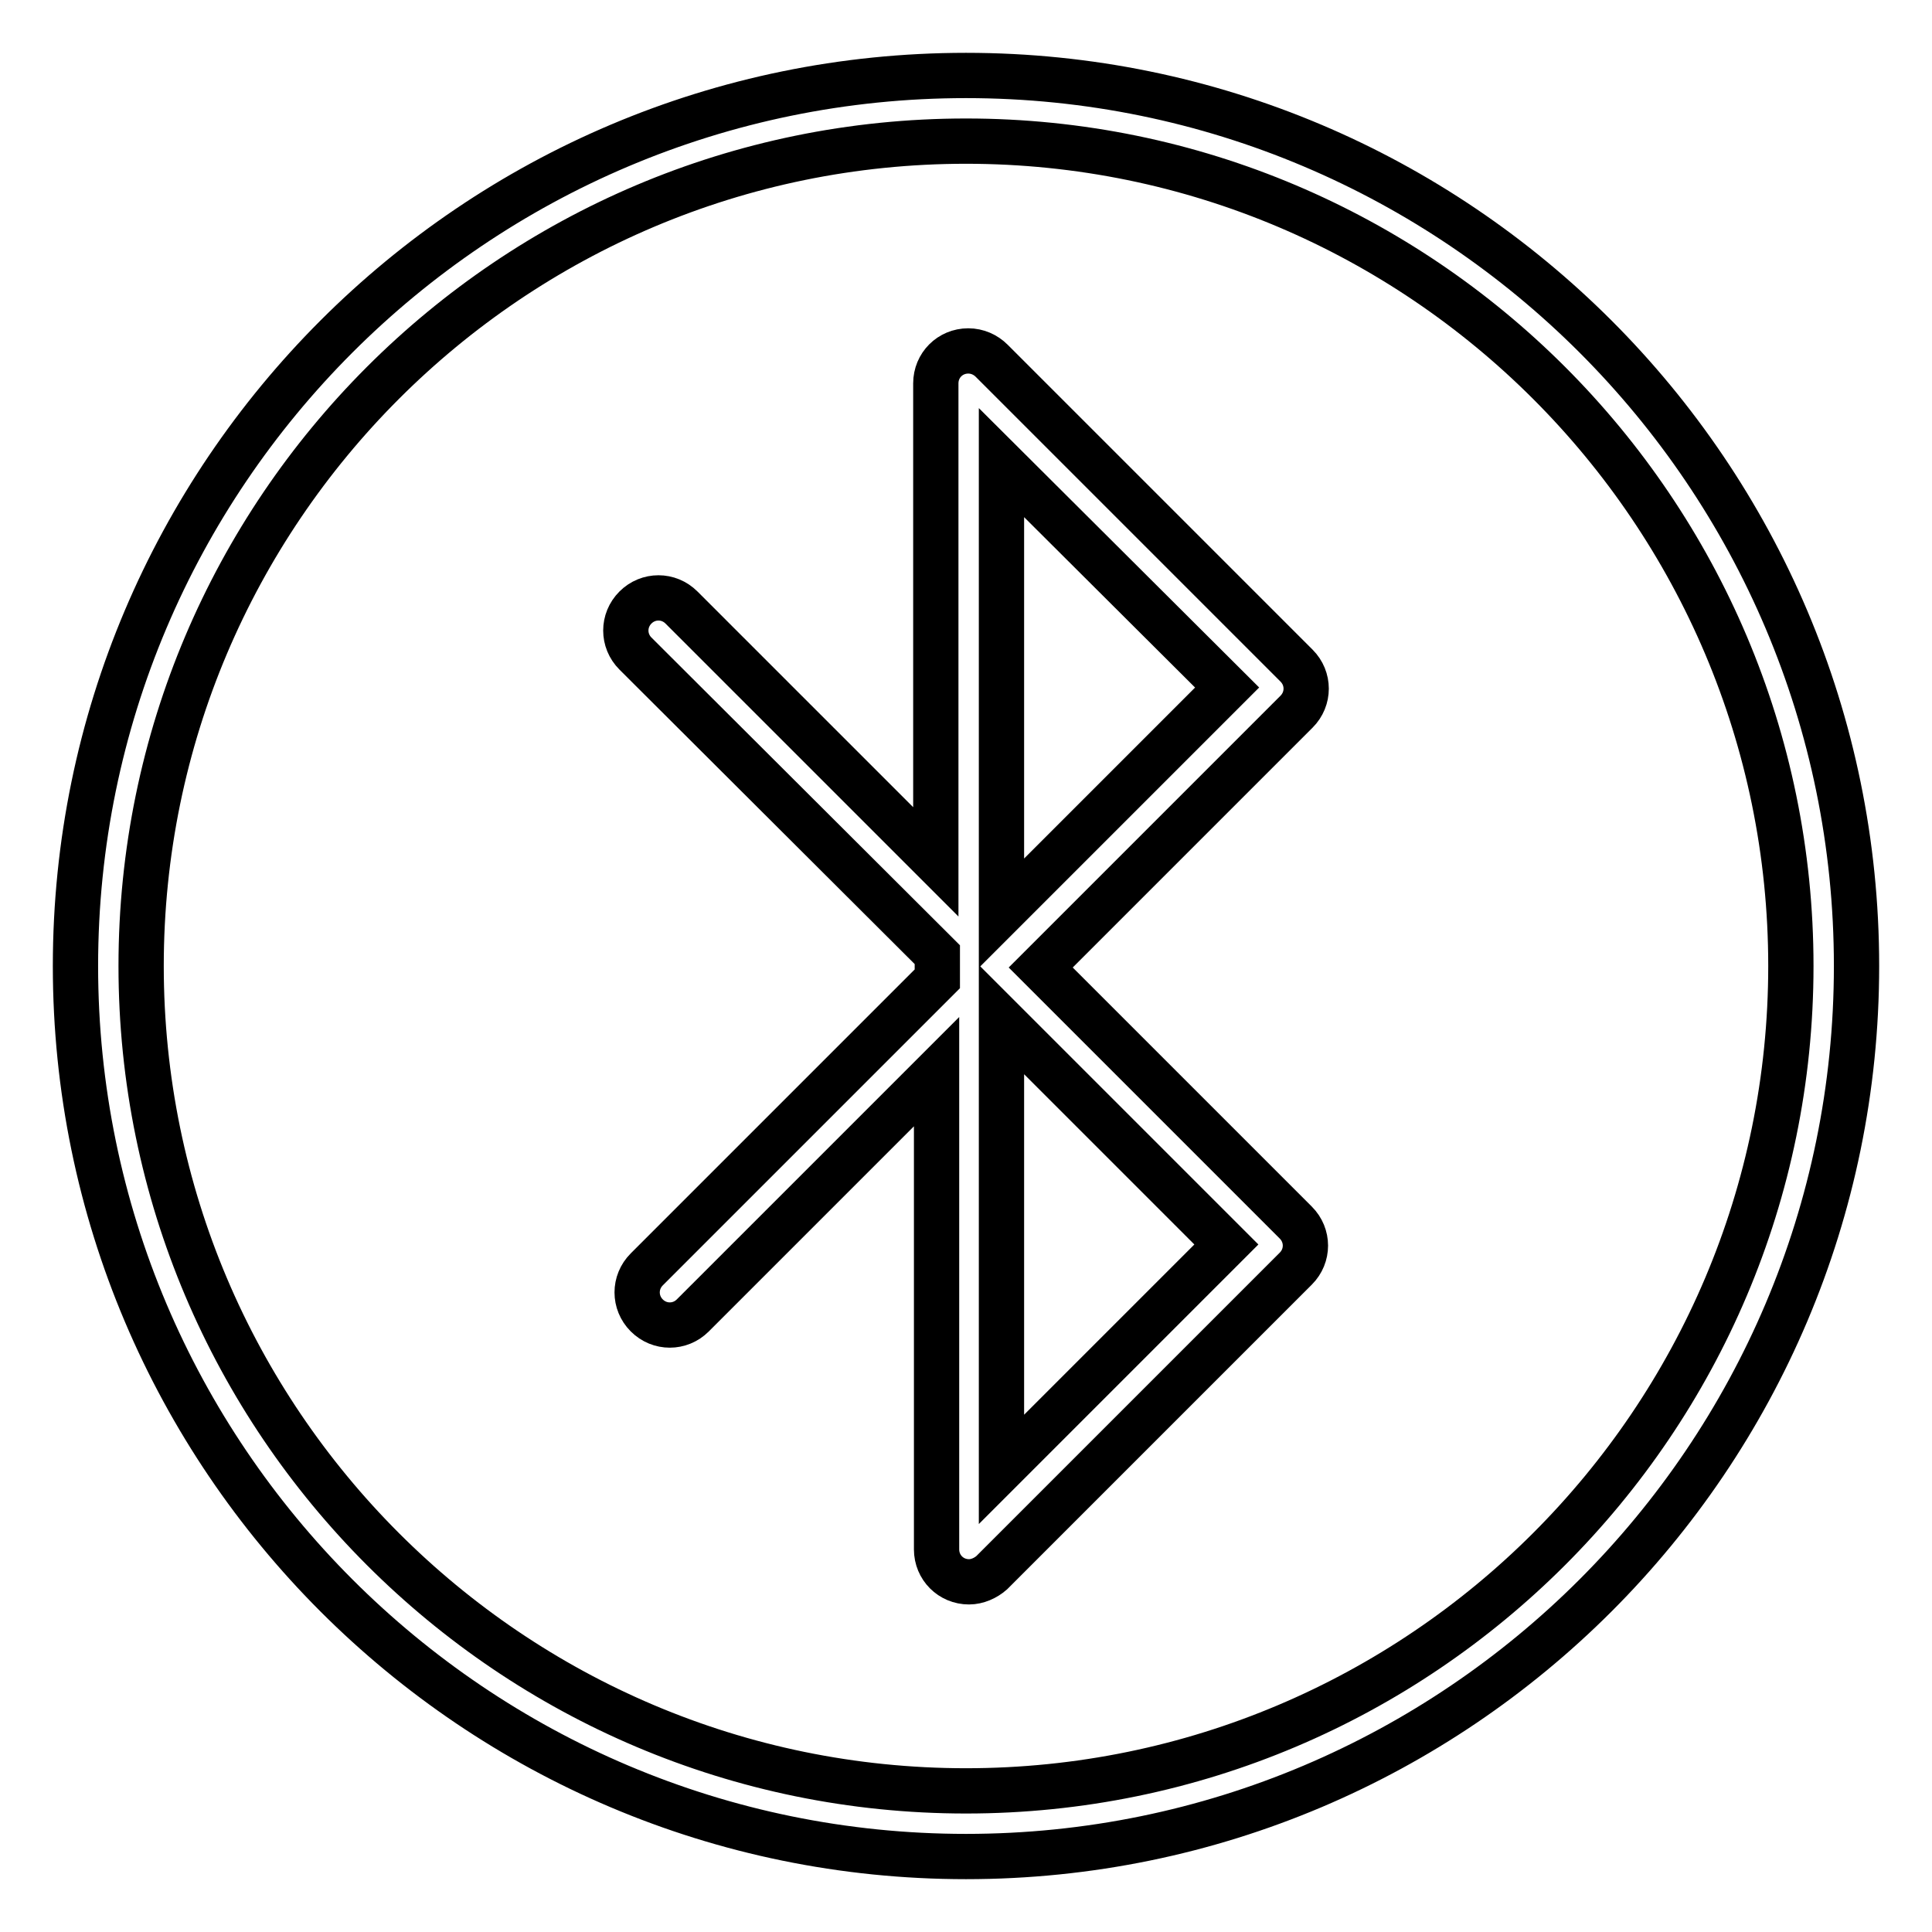
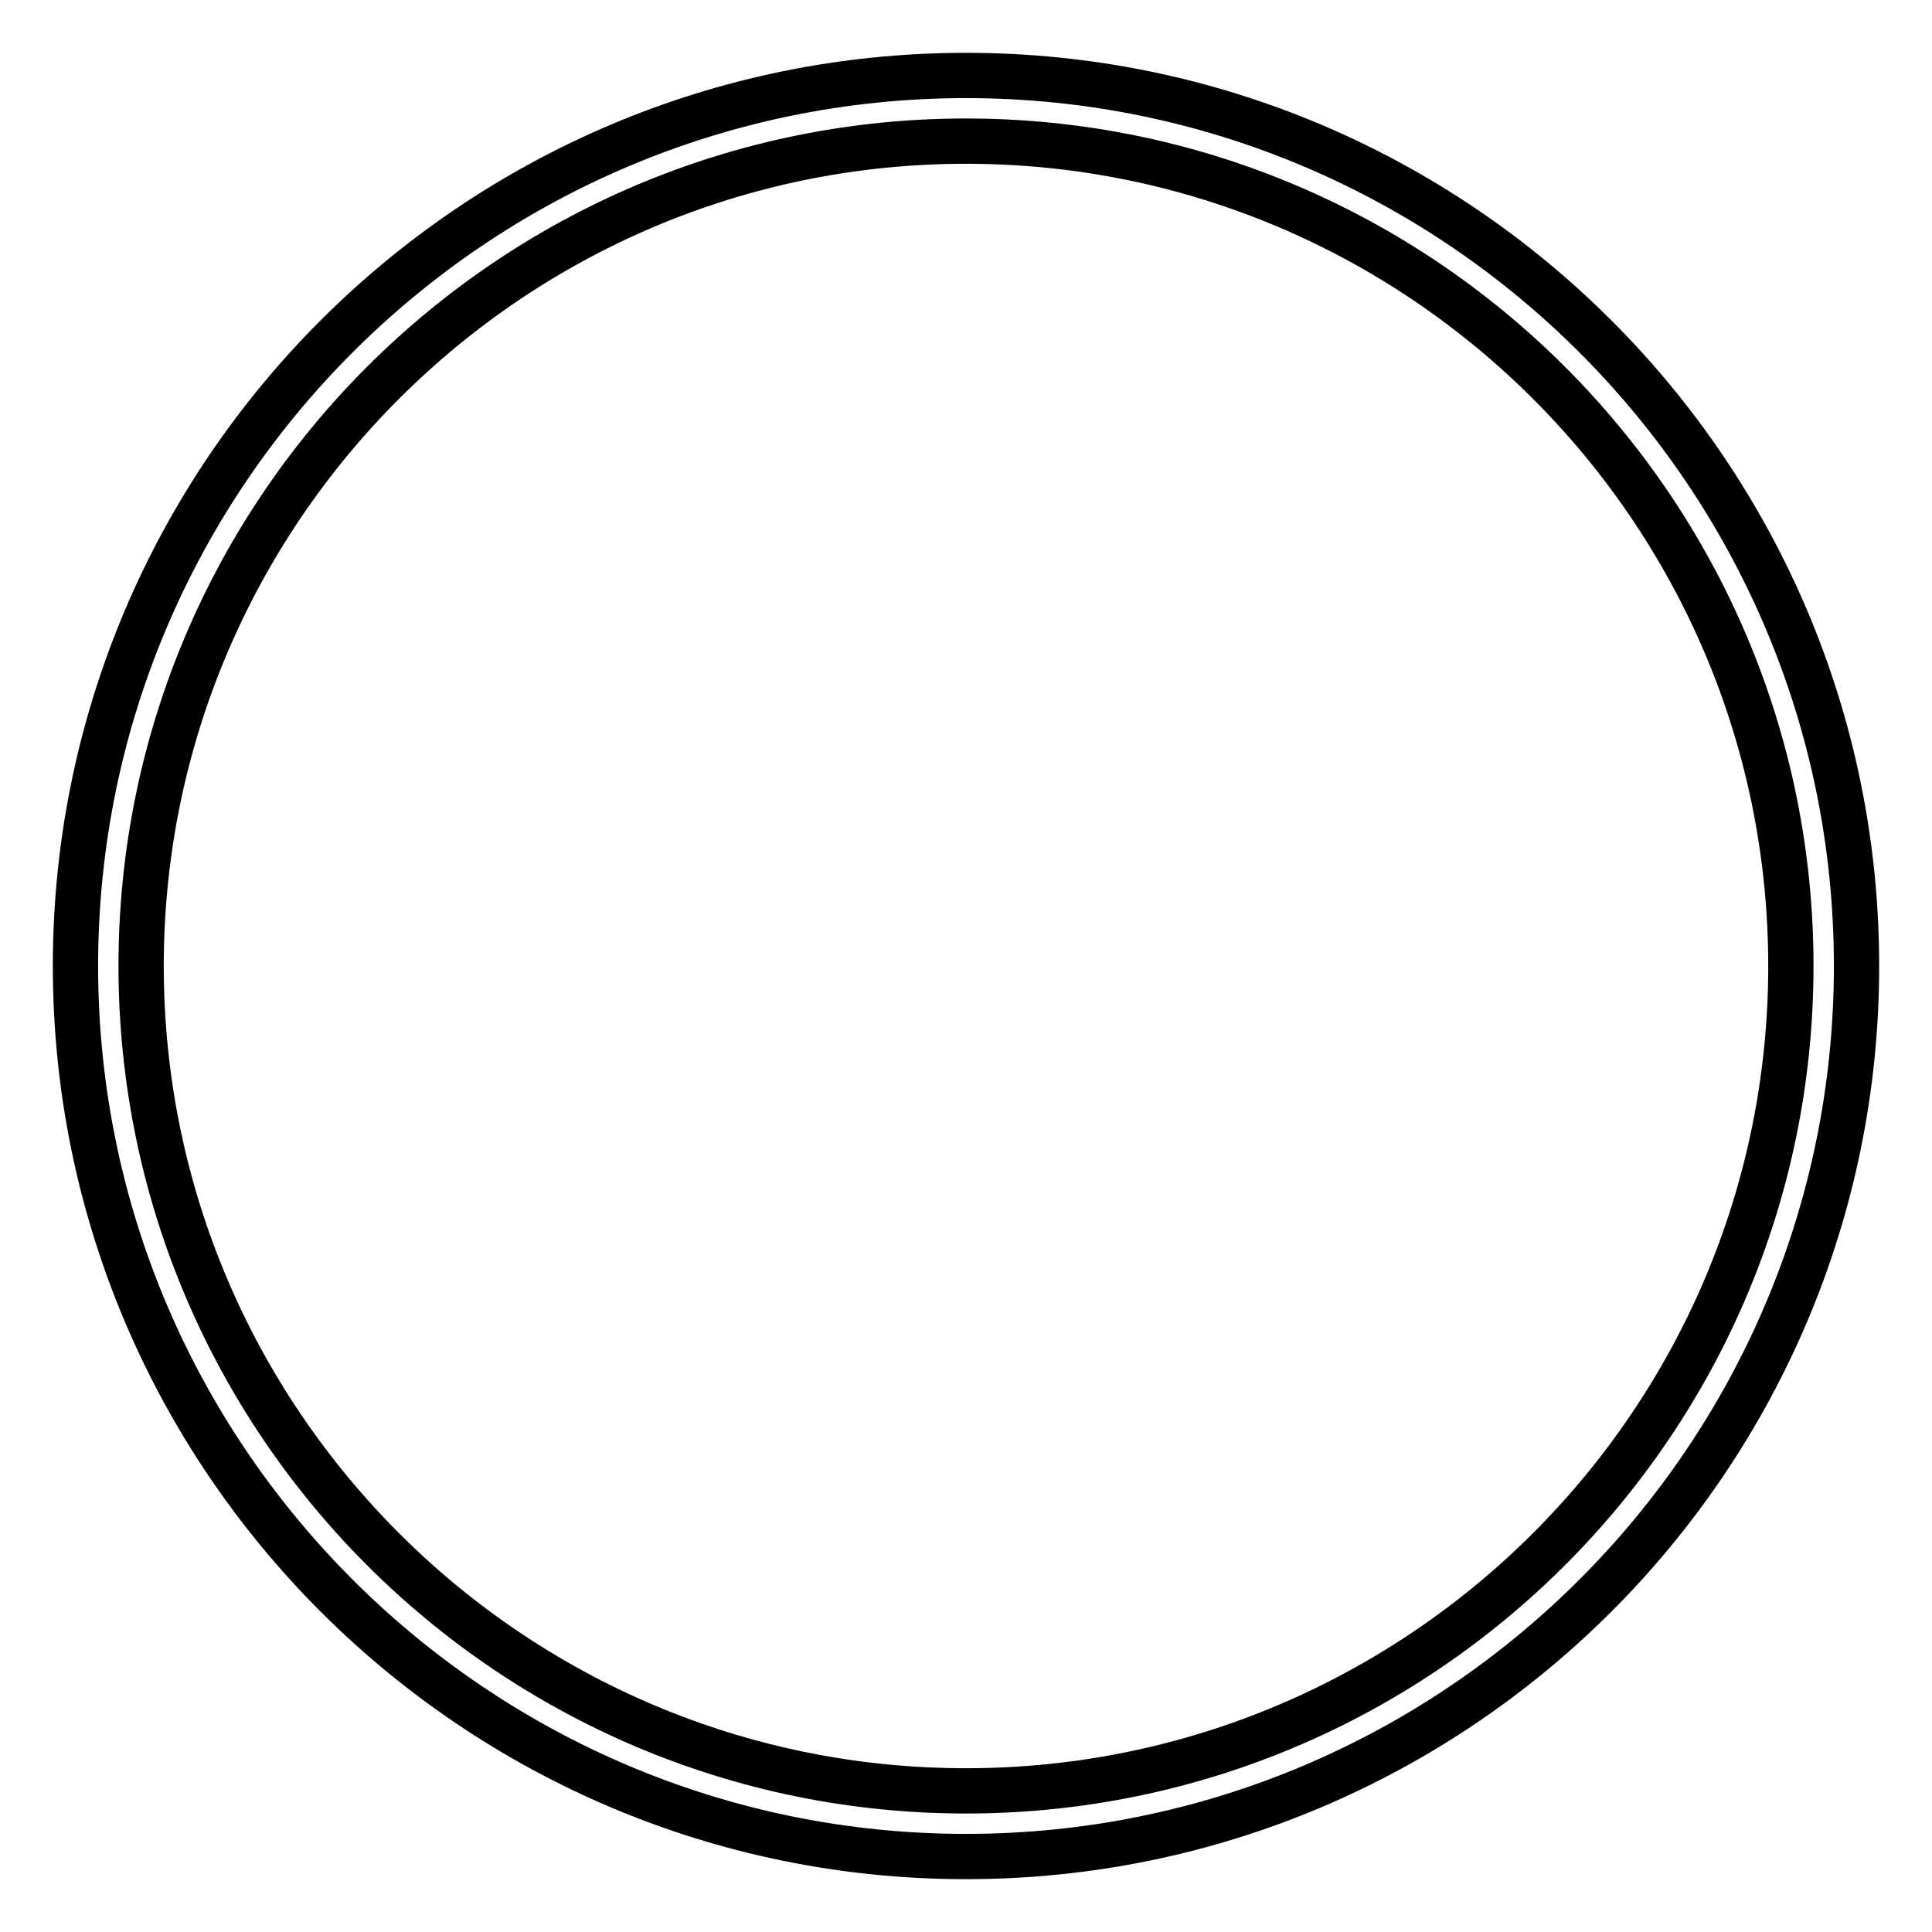
<svg xmlns="http://www.w3.org/2000/svg" version="1.1" x="0px" y="0px" viewBox="0 0 256 256" enable-background="new 0 0 256 256" xml:space="preserve">
  <g>
    <path stroke-width="6" fill-opacity="0" stroke="#000000" d="M128,246c-65.1,0-118-52.9-118-118C10,62.9,62.9,10,128,10c65.1,0,118,52.9,118,118 C246,193.1,193.1,246,128,246z M128,18.7c-60.3,0-109.3,49-109.3,109.3s49,109.3,109.3,109.3c60.3,0,109.3-49,109.3-109.3 C237.3,67.7,188.3,18.7,128,18.7z" />
-     <path stroke-width="6" fill-opacity="0" stroke="#000000" d="M128.4,209.6c-2.4,0-4.3-1.9-4.3-4.3V142l-32.3,32.3c-1.7,1.7-4.4,1.7-6.1,0c-1.7-1.7-1.7-4.4,0-6.1 l38.5-38.5v-3.2L84.2,86.6c-1.7-1.7-1.7-4.4,0-6.1c1.7-1.7,4.4-1.7,6.1,0l33.7,33.7V50.8c0-2.4,1.9-4.3,4.3-4.3 c1.2,0,2.3,0.5,3.1,1.3l40.4,40.4c1.7,1.7,1.7,4.4,0,6.1c0,0,0,0,0,0l-33.9,33.9l33.8,33.8c1.7,1.7,1.7,4.4,0,6.1l0,0l-40.3,40.3 C130.6,209.1,129.5,209.6,128.4,209.6z M132.7,135.1v59.6l29.8-29.8L132.7,135.1z M132.7,61.3V121l29.9-29.9L132.7,61.3z" />
  </g>
</svg>